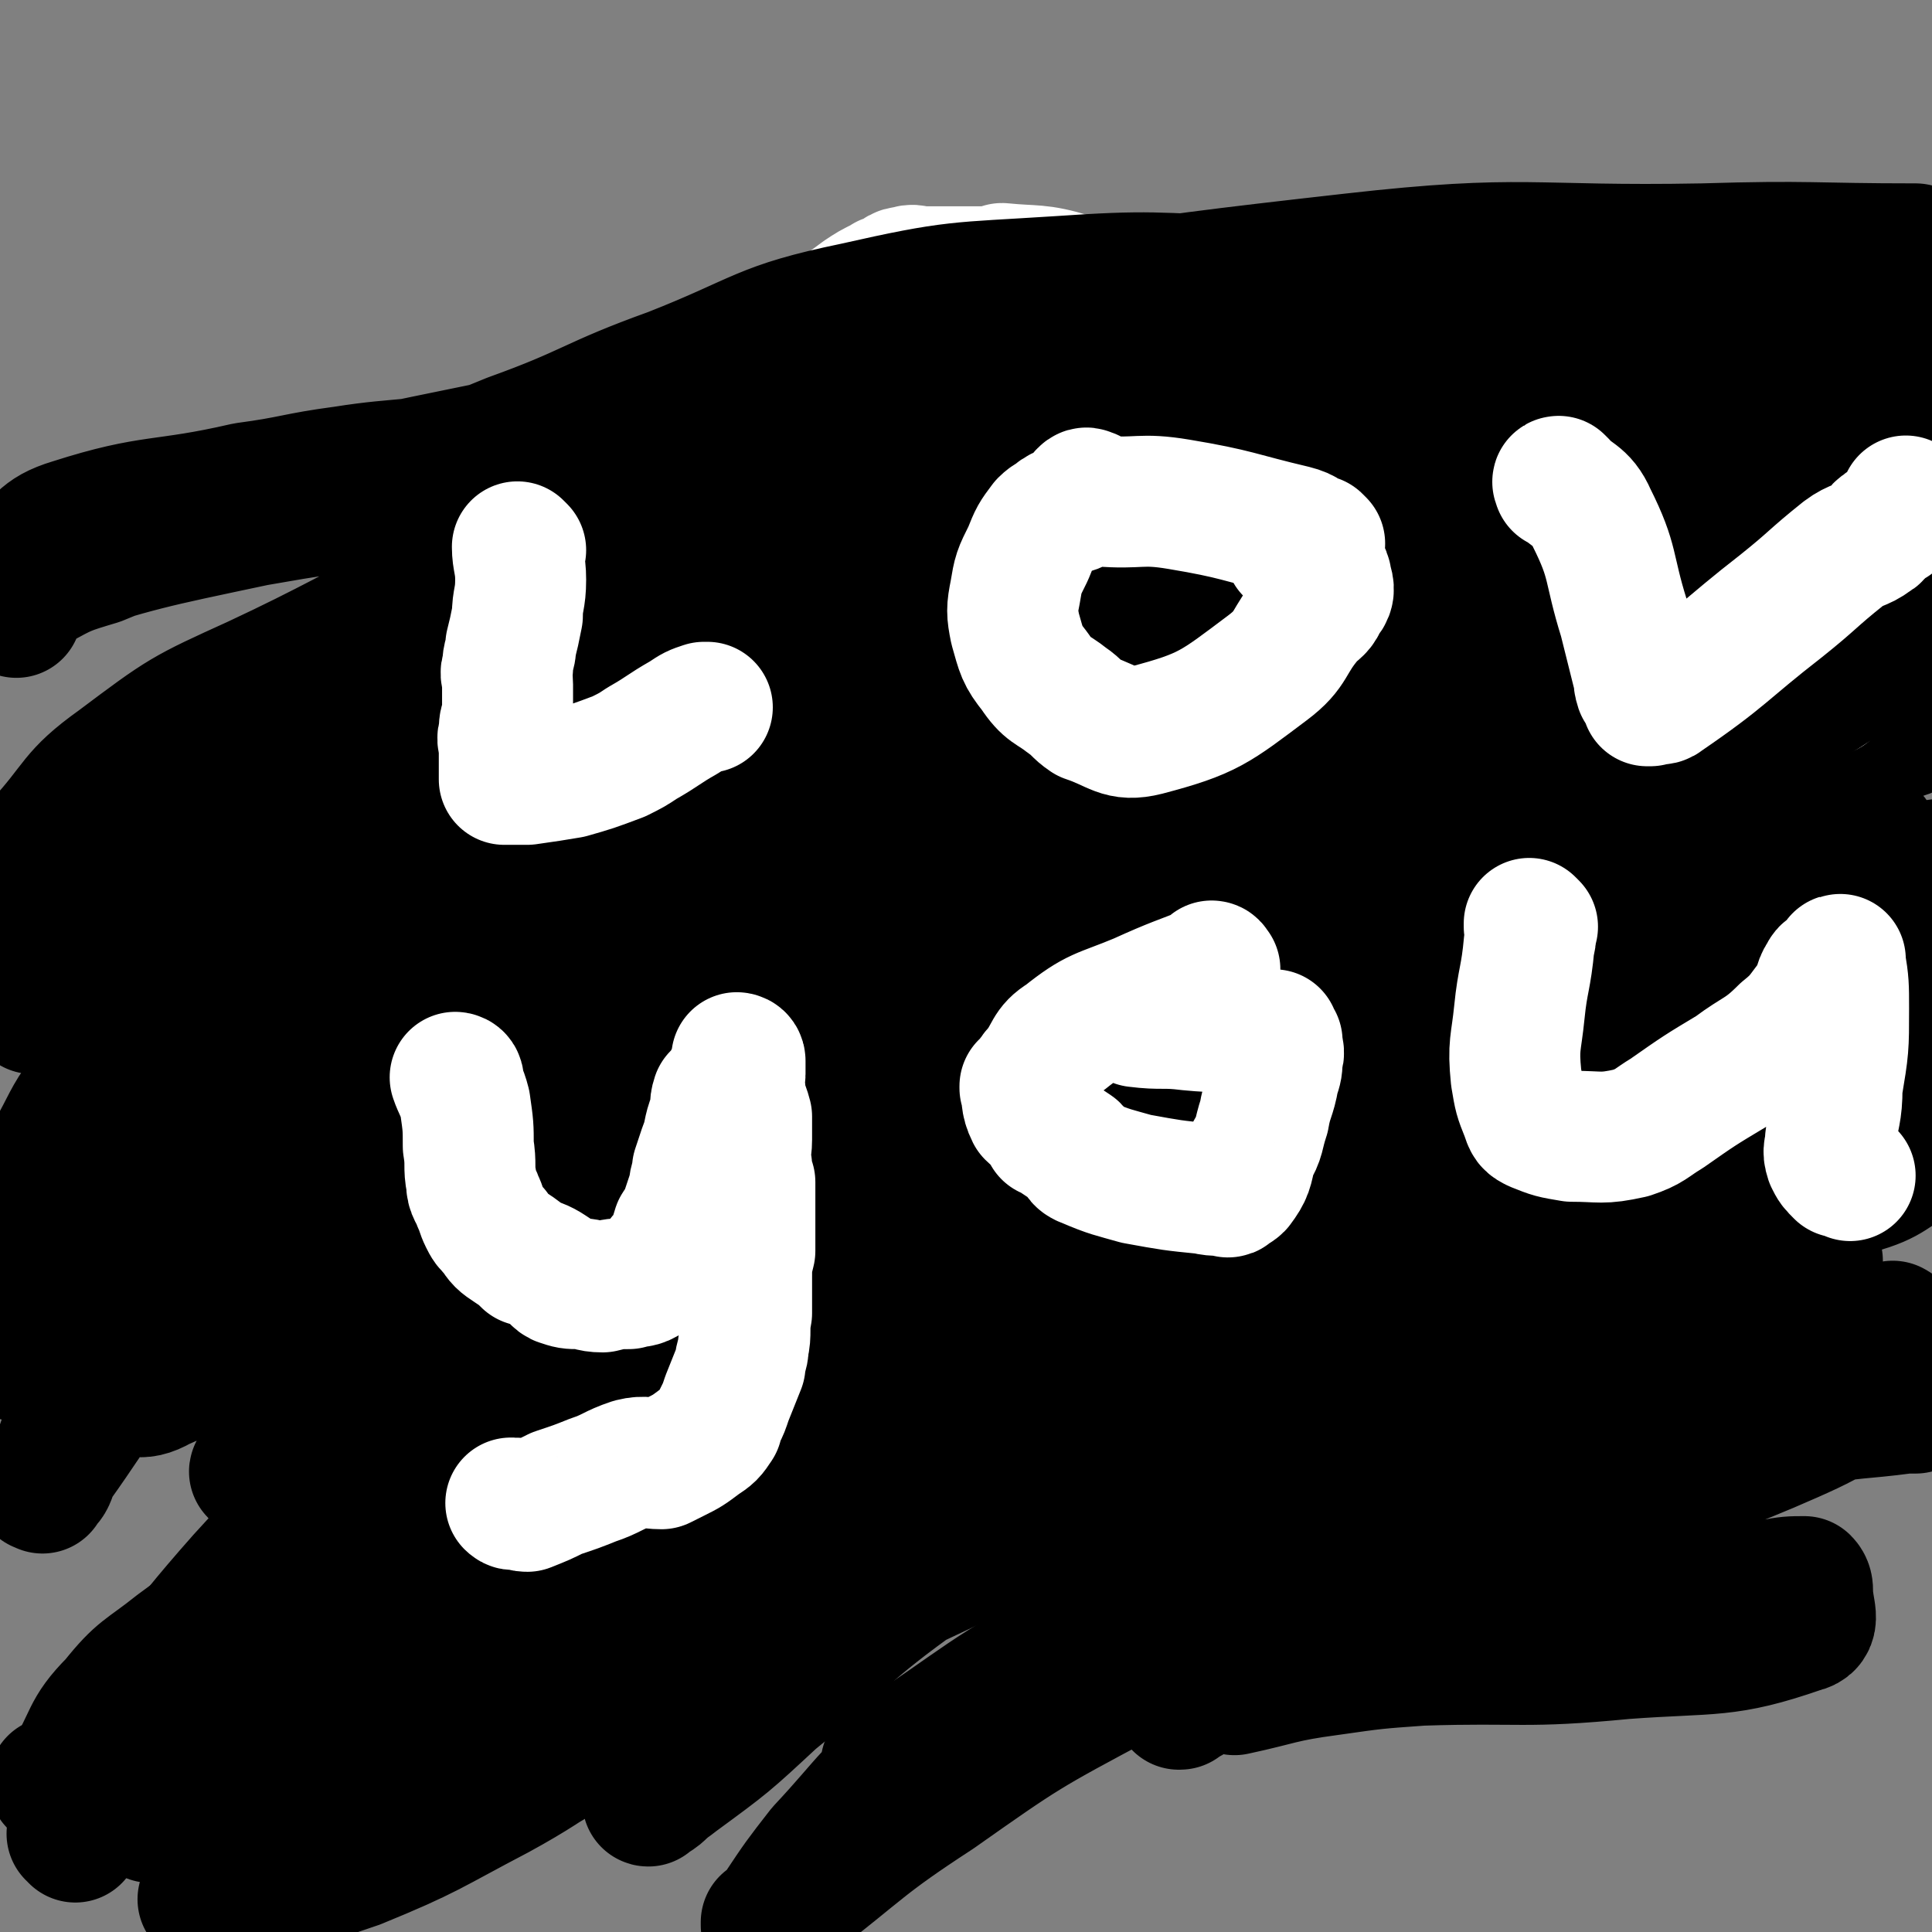
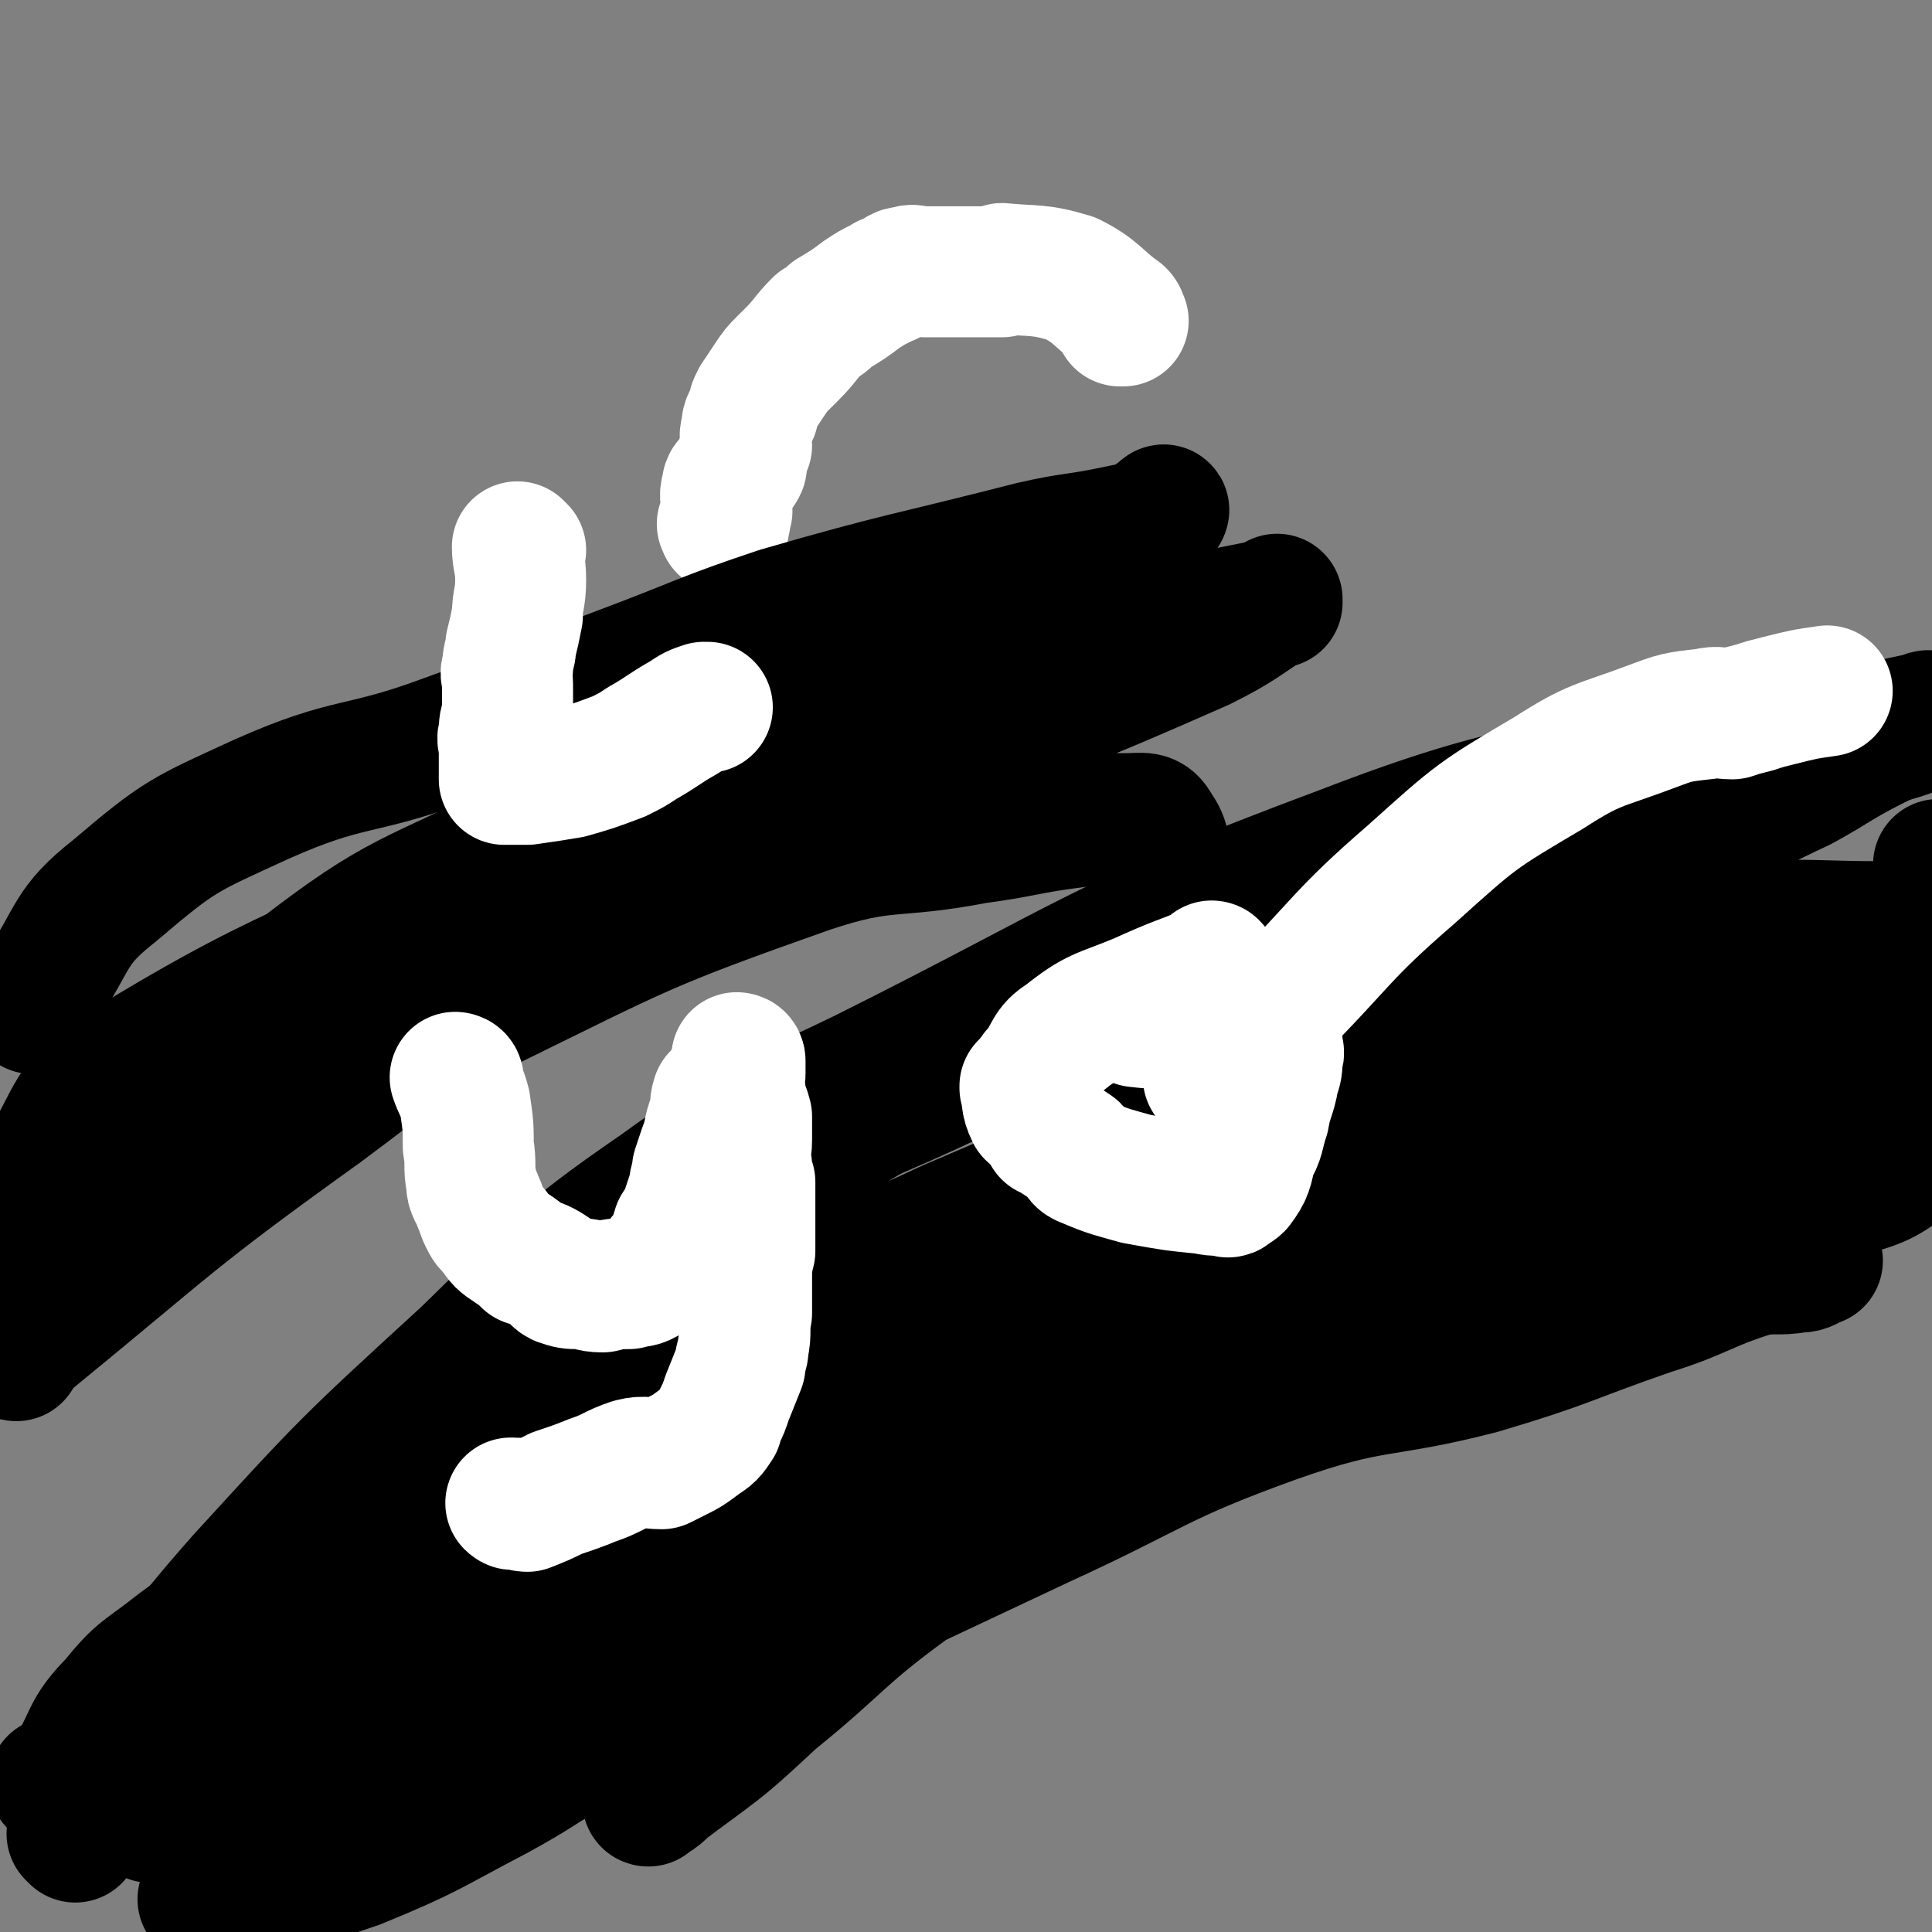
<svg xmlns="http://www.w3.org/2000/svg" viewBox="0 0 590 590" version="1.1">
  <rect x="0" y="0" width="590" height="590" fill="#808080" stroke="none" />
  <g fill="none" stroke="#FFFFFF" stroke-width="40" stroke-linecap="round" stroke-linejoin="round">
    <path d="M343,98c0,0 -1,-1 -1,-1 0,0 0,1 0,1 0,0 0,0 0,0 1,0 0,-1 0,-1 0,0 0,1 0,1 0,0 0,0 0,0 1,0 0,-1 0,-1 0,0 0,1 0,1 0,0 0,0 0,0 1,0 0,-1 0,-1 0,0 0,1 0,1 0,0 0,0 0,0 1,0 0,0 0,-1 0,0 1,0 0,-1 -7,-5 -7,-7 -15,-11 -10,-3 -11,-2 -21,-3 -1,0 0,1 0,1 -5,0 -6,0 -12,0 -5,0 -5,0 -10,0 -1,0 -1,0 -2,0 -3,0 -3,-1 -5,0 -3,0 -2,1 -5,2 -1,1 -1,0 -2,1 -4,2 -4,2 -7,4 -4,3 -4,3 -9,6 -2,2 -2,2 -4,3 -4,4 -4,5 -8,9 -1,1 -1,1 -3,3 -2,2 -2,2 -4,5 -2,3 -2,3 -4,6 -1,2 -1,2 -1,4 -1,2 -2,2 -2,5 -1,3 0,3 0,5 -1,2 -1,2 -1,3 -1,2 0,3 -1,4 -1,2 -1,1 -2,3 -1,1 -2,1 -2,3 -1,3 0,3 0,7 -1,2 0,2 -1,4 0,0 0,0 0,0 -1,0 0,0 0,1 0,0 0,0 0,0 " />
  </g>
  <g fill="none" stroke="#000000" stroke-width="40" stroke-linecap="round" stroke-linejoin="round">
    <path d="M23,561c0,0 0,-1 -1,-1 0,0 1,0 1,0 0,0 0,0 0,0 0,1 0,0 -1,0 0,0 1,0 1,0 0,0 0,0 0,0 0,1 -1,0 -1,0 3,-3 3,-2 6,-5 16,-13 15,-14 31,-26 19,-14 19,-14 40,-27 14,-9 14,-8 28,-17 10,-7 9,-8 20,-15 9,-6 9,-5 19,-11 8,-4 8,-4 17,-9 7,-3 7,-2 14,-5 4,-2 5,-1 8,-4 3,-3 2,-4 4,-7 1,0 1,2 2,1 2,-1 2,-2 5,-4 2,-2 2,-2 5,-3 5,-3 5,-4 11,-7 6,-2 6,-2 12,-5 7,-3 7,-3 13,-6 6,-2 6,-1 11,-4 6,-2 5,-4 11,-6 7,-3 7,-2 14,-4 17,-5 17,-5 33,-10 12,-4 11,-5 23,-9 10,-3 10,-4 20,-6 8,-2 9,0 17,-2 14,-3 14,-3 28,-9 17,-6 18,-6 34,-14 17,-8 16,-11 32,-18 8,-4 9,-2 17,-4 11,-4 10,-5 21,-9 12,-4 12,-4 24,-7 15,-3 15,-1 30,-4 7,-1 7,-2 14,-5 2,-1 2,-1 3,-1 1,-1 1,-1 2,-2 0,0 0,0 0,0 0,0 0,0 0,-1 -1,-1 0,-1 0,-1 0,-1 1,-1 1,-2 0,0 0,0 0,0 0,-1 0,-1 0,-1 0,0 0,0 0,0 0,0 0,0 0,-1 -1,-1 0,-1 0,-1 0,-3 0,-3 0,-5 0,-6 0,-6 0,-12 0,-4 0,-4 0,-8 " />
    <path d="M584,283c-1,0 -1,-1 -1,-1 -1,0 0,0 0,1 0,0 0,0 0,0 0,0 0,-1 0,-1 -1,0 0,0 0,1 0,0 0,0 0,0 0,0 0,-1 0,-1 -1,0 0,0 0,1 0,0 0,0 0,0 0,0 0,-1 0,-1 -1,0 0,0 0,1 0,0 0,0 0,0 -3,0 -3,0 -7,0 -22,0 -22,-1 -44,0 -14,0 -14,0 -29,2 -8,1 -8,1 -16,4 -5,1 -5,2 -11,4 -5,2 -5,1 -11,2 -4,1 -4,2 -8,4 -3,1 -3,1 -5,2 0,0 0,-1 0,-1 -5,3 -5,3 -11,6 -2,2 -2,2 -5,3 -7,4 -7,5 -14,8 -9,5 -9,5 -17,9 -19,8 -19,7 -38,15 -22,9 -22,10 -44,19 -14,6 -14,6 -28,12 -12,5 -12,6 -24,10 -8,3 -8,1 -16,4 -17,8 -17,10 -34,18 -12,5 -13,3 -25,8 -11,5 -11,5 -22,11 -13,7 -13,7 -25,15 -12,9 -11,10 -23,19 -11,8 -12,7 -23,15 -5,4 -4,5 -9,10 -14,12 -14,12 -27,25 -11,9 -11,9 -20,19 -8,8 -7,9 -15,17 -3,4 -3,3 -7,6 0,0 0,0 0,0 0,1 0,0 -1,0 0,0 1,0 1,0 0,0 0,0 0,0 1,0 1,1 2,0 2,-1 2,-2 4,-4 8,-11 7,-11 15,-22 29,-36 26,-40 60,-73 42,-41 43,-43 92,-75 48,-30 51,-25 102,-50 25,-11 25,-10 51,-22 24,-11 24,-13 49,-22 22,-9 22,-7 45,-13 21,-6 21,-6 41,-11 19,-3 19,-1 37,-6 14,-4 14,-5 27,-11 11,-6 11,-7 23,-13 6,-3 7,-2 13,-5 1,-1 1,-1 1,-1 0,0 0,0 0,0 2,0 2,0 3,0 0,-1 0,-2 0,-2 0,-1 0,0 0,0 0,0 0,0 0,0 -1,0 -1,-1 -2,0 -28,6 -28,6 -56,13 -49,14 -50,10 -98,28 -83,31 -86,27 -162,71 -66,38 -62,46 -123,93 -26,21 -26,21 -51,44 -31,27 -33,26 -61,55 -6,6 -4,8 -8,15 -1,3 -1,4 -2,6 -1,1 -1,0 -2,0 0,0 0,0 -1,0 0,0 0,0 0,0 4,-4 4,-4 8,-8 21,-27 19,-28 42,-54 32,-35 32,-35 68,-68 28,-27 27,-29 59,-51 29,-21 30,-19 63,-35 72,-36 71,-40 146,-68 57,-22 59,-16 117,-32 " />
-     <path d="M484,247c0,0 -1,-1 -1,-1 0,0 0,0 0,1 0,0 0,0 0,0 1,0 0,-1 0,-1 0,0 0,0 0,1 0,0 0,0 0,0 -8,4 -7,5 -15,8 -43,20 -43,21 -87,39 -39,16 -41,12 -80,29 -19,9 -19,9 -36,22 -17,13 -18,13 -32,29 -20,21 -19,22 -37,44 -5,6 -5,6 -9,11 -3,4 -3,4 -5,8 -1,1 -2,2 -1,2 0,1 1,0 2,0 28,-18 27,-20 56,-37 51,-32 50,-34 103,-62 47,-25 47,-27 96,-45 42,-16 43,-12 86,-23 22,-5 23,-5 44,-11 3,-1 5,-1 5,-3 0,-1 -1,-3 -3,-3 -29,-1 -31,-5 -60,1 -58,13 -58,15 -114,35 -31,11 -30,14 -59,27 -29,12 -30,10 -57,24 -23,11 -24,11 -44,27 -27,21 -25,23 -50,46 -7,7 -6,7 -14,14 -5,5 -5,5 -10,9 -1,1 -2,1 -2,2 -1,0 0,0 0,-1 0,0 -1,0 -1,0 1,0 1,1 2,0 3,0 3,0 6,-2 6,-3 6,-3 12,-7 19,-12 19,-12 38,-25 27,-18 26,-19 53,-37 23,-16 23,-17 47,-33 23,-15 24,-15 47,-30 23,-14 22,-16 46,-29 21,-11 22,-9 43,-17 20,-8 20,-9 40,-15 13,-4 14,-3 28,-7 7,-2 7,-2 14,-5 4,-3 6,-2 8,-6 1,-1 0,-2 -1,-4 0,0 0,1 -1,1 -3,-1 -2,-3 -6,-3 -21,1 -22,1 -43,5 -37,8 -38,7 -74,20 -34,12 -33,16 -66,30 -34,15 -35,14 -68,29 -31,14 -32,12 -60,29 -24,15 -24,17 -45,35 -16,14 -16,14 -30,30 -10,9 -9,10 -18,20 -6,7 -6,7 -13,13 -5,4 -5,5 -10,8 -7,4 -7,3 -14,6 -5,2 -5,2 -11,4 -3,1 -4,0 -5,0 -1,1 1,0 1,0 0,0 -1,0 -1,0 0,0 1,1 1,0 14,-9 15,-8 28,-19 23,-20 21,-22 43,-43 24,-23 24,-23 48,-44 26,-24 24,-26 53,-46 30,-22 31,-21 64,-38 30,-17 30,-17 62,-30 26,-11 27,-10 54,-19 20,-7 19,-8 39,-14 16,-5 16,-4 31,-8 10,-3 10,-2 19,-5 5,-2 7,-3 10,-5 1,-1 -1,0 -2,0 -40,4 -41,-2 -79,9 -71,21 -70,25 -138,56 -37,16 -37,17 -72,37 -58,34 -58,34 -113,70 -16,10 -15,11 -29,22 -12,9 -13,9 -24,18 -17,13 -17,14 -34,27 -4,3 -8,1 -10,4 -1,1 2,2 4,2 8,1 9,4 16,0 25,-11 24,-13 47,-28 42,-27 42,-27 84,-55 25,-18 24,-20 50,-37 29,-19 30,-18 61,-35 31,-18 31,-17 63,-34 28,-15 27,-17 56,-30 39,-19 39,-18 79,-35 15,-6 15,-6 31,-12 14,-5 15,-3 28,-10 20,-9 21,-9 38,-21 2,-2 0,-4 1,-7 1,-2 1,-2 3,-4 0,-1 1,0 1,0 0,0 -1,0 -2,1 -69,25 -70,24 -138,50 -93,36 -95,31 -184,73 -72,34 -73,33 -138,78 -49,35 -49,38 -90,81 -10,10 -8,12 -13,26 -6,12 -5,13 -10,25 -1,3 -1,3 -3,5 0,0 0,0 0,0 0,0 0,0 0,0 0,1 0,0 -1,0 0,0 1,0 1,0 0,0 0,0 0,0 2,-4 1,-4 4,-7 15,-21 14,-23 32,-41 24,-26 26,-24 52,-48 17,-16 16,-17 32,-34 18,-18 16,-21 36,-37 44,-35 43,-38 92,-66 55,-30 58,-25 116,-49 26,-11 26,-10 53,-20 19,-7 19,-7 39,-15 17,-6 16,-8 34,-12 19,-5 20,-3 40,-7 18,-4 19,-2 35,-8 3,-1 4,-4 4,-6 0,-1 -2,1 -4,1 -52,0 -53,-8 -105,0 -62,9 -62,13 -121,34 -61,22 -60,25 -119,53 -27,12 -26,12 -52,26 -22,13 -22,13 -44,26 -18,12 -16,14 -35,24 -28,14 -28,14 -58,24 -9,3 -10,1 -20,2 -2,0 -3,0 -5,-1 -2,-1 -2,-1 -3,-3 0,0 -1,-1 0,-1 2,-5 1,-6 5,-9 63,-39 63,-42 129,-75 53,-26 54,-25 110,-43 58,-19 59,-15 118,-30 25,-7 25,-7 50,-13 21,-6 22,-5 43,-11 33,-9 32,-10 65,-19 21,-6 21,-5 42,-10 3,-1 3,-1 5,-2 1,-1 1,-1 2,-1 0,0 0,0 0,0 -32,0 -32,-1 -65,0 -53,1 -54,-3 -107,3 -80,9 -81,10 -160,28 -55,12 -54,18 -109,31 -19,5 -20,3 -39,6 -15,2 -15,3 -30,5 -26,6 -28,3 -53,11 -10,3 -9,6 -17,12 -1,1 -1,1 -2,2 -1,1 -1,2 -1,3 0,0 0,0 0,0 36,-11 36,-13 72,-23 39,-10 40,-10 79,-18 61,-12 61,-13 123,-22 33,-5 33,-4 66,-7 30,-2 30,-1 60,-2 24,-1 24,-2 48,-3 19,0 19,1 38,1 14,0 14,-1 27,0 8,0 8,1 17,2 6,1 6,1 12,2 2,0 2,0 3,0 1,1 1,1 1,1 0,0 0,0 -1,0 -7,-2 -7,-3 -15,-4 -21,-3 -21,-2 -42,-5 -27,-4 -27,-5 -55,-8 -26,-3 -26,-4 -54,-5 -29,-1 -29,-2 -58,0 -31,2 -31,1 -62,8 -29,6 -28,9 -56,20 -25,9 -24,11 -49,20 -22,9 -22,9 -45,15 -22,7 -23,5 -45,11 -19,4 -19,4 -36,11 -10,3 -10,3 -19,8 -3,2 -2,2 -5,5 0,0 -1,0 -1,0 0,0 0,1 0,1 0,0 0,0 0,0 0,1 0,1 0,1 0,0 0,0 0,1 0,0 0,0 0,0 0,0 0,0 -1,-1 0,-1 0,-1 1,-2 3,-4 3,-6 7,-8 32,-10 33,-10 66,-17 34,-6 35,-5 69,-9 20,-2 20,-1 41,-3 25,-2 25,-2 51,-3 29,-2 29,-1 58,-2 25,0 25,2 51,1 18,-1 18,-3 36,-6 13,-2 13,-2 26,-4 11,-2 12,-1 23,-5 5,-2 5,-4 10,-6 2,-1 2,1 4,2 3,0 3,-1 5,0 1,0 3,2 2,2 -7,2 -9,1 -17,2 -48,6 -48,4 -96,11 -86,13 -88,8 -172,30 -47,13 -46,18 -91,39 -22,10 -22,10 -42,25 -14,10 -12,12 -24,25 -3,3 -3,3 -5,7 " />
    <path d="M10,308c0,0 0,-1 -1,-1 0,0 1,1 1,1 1,-3 1,-4 3,-7 10,-15 8,-18 22,-29 20,-17 21,-17 45,-28 27,-12 29,-8 56,-18 28,-10 27,-11 54,-21 24,-9 24,-10 48,-18 38,-11 38,-10 77,-20 13,-3 13,-2 27,-5 4,-1 5,0 9,-2 2,-1 3,-3 4,-4 1,-1 0,1 -1,1 -9,6 -10,6 -20,12 -85,47 -85,47 -171,93 -63,34 -67,28 -127,65 -17,11 -13,16 -25,32 -1,1 -1,1 -2,2 0,0 0,0 0,0 -1,0 -1,0 -1,0 0,0 1,0 1,0 2,0 2,0 3,0 22,-8 23,-6 43,-17 56,-29 53,-35 110,-63 56,-27 58,-24 115,-48 44,-18 44,-17 87,-36 12,-6 12,-7 23,-14 0,0 0,1 0,1 -42,9 -43,6 -84,18 -39,11 -39,12 -77,26 -35,14 -35,13 -68,29 -36,18 -39,16 -70,40 -43,32 -45,33 -79,72 -7,9 -3,12 -4,23 -1,5 -1,5 -1,11 0,4 0,4 -1,9 0,1 -1,1 -1,2 0,0 0,0 0,0 0,0 -1,0 -1,-1 2,-2 2,-2 5,-4 44,-36 43,-37 89,-70 23,-17 23,-19 49,-31 49,-24 49,-25 100,-43 24,-8 25,-4 51,-9 15,-2 15,-3 31,-5 8,-1 8,-1 15,-1 5,0 7,-1 9,3 3,4 3,7 2,13 -3,13 -2,16 -11,25 -15,16 -18,14 -37,26 -28,18 -30,16 -58,34 -34,22 -34,22 -66,47 -28,22 -26,24 -54,47 -22,18 -23,18 -46,36 -14,11 -14,11 -29,22 -10,8 -11,7 -19,17 -9,9 -7,11 -14,22 -2,1 -6,3 -4,2 10,-3 14,-3 27,-9 22,-11 21,-12 43,-24 45,-24 44,-27 90,-48 59,-25 60,-24 120,-44 50,-17 51,-16 102,-30 24,-7 24,-8 48,-13 5,-1 5,0 9,0 5,0 5,0 9,0 0,0 -1,0 -1,0 2,0 3,0 5,0 1,0 2,-1 3,0 0,0 -1,0 -1,0 -16,12 -15,14 -33,23 -42,22 -43,20 -87,39 -46,20 -46,18 -92,39 -32,14 -33,14 -64,29 -26,13 -26,14 -52,28 -18,10 -17,11 -35,21 -14,7 -14,6 -27,13 -8,4 -9,4 -16,8 -2,2 -1,2 -3,4 0,0 0,0 0,0 2,0 3,1 5,0 21,-5 22,-4 42,-11 22,-9 22,-10 43,-21 22,-12 21,-15 43,-26 26,-14 27,-12 55,-25 34,-16 34,-16 68,-32 35,-16 35,-19 71,-32 31,-11 32,-7 63,-15 27,-8 26,-9 52,-18 16,-5 16,-7 32,-12 6,-1 7,0 13,-1 3,0 3,-1 6,-2 0,0 0,0 0,0 0,0 0,0 0,0 -12,1 -12,0 -23,2 -30,5 -30,5 -60,12 -37,8 -37,6 -73,17 -37,11 -36,14 -72,28 -61,24 -62,22 -121,48 -36,16 -36,17 -71,37 -25,15 -25,16 -49,33 -5,4 -4,5 -10,9 -2,2 -4,1 -5,3 -1,0 0,1 1,1 7,1 8,3 15,1 31,-11 32,-10 61,-26 50,-28 48,-31 96,-62 30,-19 30,-20 61,-36 30,-16 31,-15 62,-28 28,-11 28,-11 56,-20 24,-7 25,-6 50,-12 31,-7 31,-6 62,-13 7,-2 14,-3 13,-4 0,-2 -7,-1 -13,0 -25,1 -25,-1 -49,3 -77,12 -78,8 -153,27 -68,18 -68,21 -134,46 -21,8 -21,9 -41,20 -28,16 -28,16 -55,35 -14,9 -13,10 -26,21 -10,9 -9,10 -20,19 -4,4 -4,3 -9,7 -1,1 -1,1 -2,2 0,0 0,0 0,0 4,0 4,0 9,0 20,0 20,2 40,0 23,-2 24,0 46,-8 24,-8 23,-10 46,-23 67,-37 64,-45 133,-77 67,-30 70,-22 139,-47 40,-15 39,-18 79,-31 14,-5 15,-2 29,-6 11,-3 10,-5 20,-10 0,0 0,0 0,0 0,-1 1,0 1,0 0,0 0,0 0,0 0,0 0,-1 0,-1 -1,0 0,1 0,1 -14,2 -15,1 -30,5 -43,10 -44,9 -86,22 -36,11 -37,11 -72,26 -25,11 -25,12 -48,26 -22,13 -21,14 -43,29 -19,13 -19,12 -38,26 -18,12 -18,12 -35,25 -12,11 -12,11 -23,22 -6,6 -5,7 -11,13 -2,2 -5,3 -4,3 1,-2 4,-3 9,-7 15,-11 15,-11 29,-24 21,-17 20,-19 42,-35 45,-34 44,-35 92,-65 40,-24 41,-22 83,-43 16,-8 16,-8 33,-15 13,-6 13,-6 27,-11 20,-9 20,-10 41,-17 15,-4 16,-3 31,-6 1,-1 1,0 2,0 " />
  </g>
  <g fill="none" stroke="#FFFFFF" stroke-width="40" stroke-linecap="round" stroke-linejoin="round">
    <path d="M370,329c0,0 -1,-1 -1,-1 0,0 0,0 0,1 1,0 1,0 1,0 10,-10 10,-10 19,-20 21,-21 20,-23 42,-42 20,-18 20,-18 42,-31 14,-9 15,-8 31,-14 8,-3 8,-3 17,-4 4,-1 4,0 8,0 3,-1 3,-1 7,-2 3,-1 3,-1 7,-2 8,-2 8,-2 15,-3 " />
  </g>
  <g fill="none" stroke="#000000" stroke-width="40" stroke-linecap="round" stroke-linejoin="round">
-     <path d="M311,279c0,0 -1,-1 -1,-1 0,0 0,0 0,1 0,0 0,0 0,0 0,-2 -1,-4 0,-5 31,-15 33,-15 65,-28 29,-12 30,-10 59,-22 21,-10 20,-12 41,-21 20,-9 21,-7 41,-15 19,-7 19,-7 37,-14 18,-7 19,-6 35,-14 2,-1 2,-2 3,-3 0,-1 0,-1 0,-1 0,0 0,0 0,0 0,0 0,-1 0,-1 -1,0 0,1 0,1 -1,1 -1,1 -2,2 -5,4 -5,4 -10,9 -20,20 -19,21 -39,40 -23,22 -24,21 -48,42 -19,18 -19,18 -39,35 -20,18 -20,17 -41,35 -16,15 -17,14 -33,29 -13,13 -11,14 -23,27 -10,11 -10,11 -21,21 -4,3 -4,3 -9,6 0,1 -1,1 -1,2 0,0 -1,0 -1,0 2,0 2,0 3,0 4,-3 4,-4 7,-7 13,-14 12,-15 25,-29 15,-16 15,-16 30,-31 13,-14 13,-14 26,-27 13,-13 12,-14 26,-25 14,-13 14,-12 30,-23 15,-10 15,-10 31,-20 17,-10 17,-9 34,-19 12,-7 13,-6 25,-14 13,-9 13,-9 25,-20 2,-2 2,-2 4,-4 0,-1 2,-1 1,-1 -6,0 -7,-2 -14,1 -68,26 -71,21 -134,56 -39,21 -36,26 -71,54 -19,15 -19,16 -38,32 -5,4 -5,4 -9,9 -3,2 -2,3 -5,5 0,0 -2,1 -1,1 4,-2 5,-1 10,-4 34,-20 34,-20 68,-42 43,-28 41,-31 85,-57 20,-12 21,-9 43,-18 12,-6 13,-6 25,-12 9,-4 9,-4 17,-9 1,0 0,0 1,-1 0,0 0,0 0,0 -1,-1 -1,-2 -3,-2 -4,-1 -4,-2 -8,-1 -49,12 -52,8 -98,28 -26,11 -25,15 -47,33 -42,33 -41,33 -81,69 -11,9 -10,10 -20,21 -2,2 -2,2 -4,4 0,1 -1,1 -1,2 1,0 1,0 2,-1 10,-9 10,-9 19,-19 29,-31 25,-35 56,-62 26,-23 29,-21 58,-40 13,-7 13,-7 26,-14 12,-6 12,-7 25,-13 16,-7 17,-6 33,-13 22,-9 23,-8 44,-17 5,-3 8,-5 9,-6 1,-1 -3,0 -5,1 -38,22 -43,16 -76,45 -25,22 -22,27 -40,55 -7,12 -6,13 -10,26 -8,21 -9,21 -15,43 -4,12 -3,12 -5,25 -1,1 0,1 -1,3 0,1 -1,1 -1,2 1,0 1,0 3,0 52,-22 53,-21 105,-45 18,-9 17,-11 35,-21 4,-2 4,-1 8,-2 2,-1 2,0 4,0 0,0 1,0 1,0 0,0 0,-1 0,0 0,1 1,1 1,2 0,2 1,3 0,5 -8,16 -6,18 -17,32 -16,20 -17,20 -37,36 -34,27 -36,24 -70,52 -17,13 -16,14 -31,28 -13,13 -12,14 -25,26 -18,16 -18,16 -36,32 -2,3 -3,3 -5,5 -1,1 0,1 -1,2 0,0 0,0 0,0 0,0 0,0 0,0 1,1 0,0 0,0 0,0 0,1 0,0 3,-1 3,-1 5,-3 16,-13 16,-13 32,-25 22,-17 22,-17 45,-33 16,-12 16,-13 34,-23 9,-5 9,-4 19,-8 9,-3 10,-2 20,-5 9,-3 9,-3 19,-6 9,-2 9,-2 19,-4 7,-1 7,0 15,-2 3,-1 3,-2 7,-3 2,-1 3,-1 4,-1 0,-1 -1,-2 -1,-2 0,0 2,1 2,2 0,6 2,8 -2,12 -16,13 -17,14 -38,23 -38,16 -39,13 -78,25 -26,8 -27,7 -52,15 -11,3 -11,4 -21,8 -21,8 -21,7 -41,16 -10,4 -9,6 -19,11 -13,6 -13,5 -26,10 -8,3 -8,3 -16,5 -3,0 -4,-1 -7,0 -3,2 -3,2 -6,4 -1,1 -1,2 -2,3 -1,0 -1,1 -1,0 -1,0 0,-1 1,-1 29,-19 28,-21 59,-37 44,-22 45,-21 91,-39 17,-7 17,-6 34,-11 15,-5 15,-6 30,-9 12,-2 13,-1 25,-3 18,-3 18,-3 36,-6 10,-2 10,-2 20,-3 7,0 7,0 15,0 1,0 1,0 3,0 0,0 0,0 0,0 0,0 0,0 0,0 -2,0 -2,0 -3,0 -15,2 -15,1 -30,4 -25,5 -25,5 -50,11 -19,5 -18,7 -36,13 -13,4 -13,4 -25,8 -13,3 -13,2 -26,5 -10,2 -9,3 -19,6 -12,3 -12,2 -23,6 -18,6 -19,6 -36,15 -28,16 -29,16 -54,36 -18,13 -17,15 -32,31 -7,9 -7,9 -13,18 -2,3 -2,3 -4,5 0,0 0,0 0,0 1,0 0,0 0,-1 0,0 0,1 0,1 0,0 0,0 0,0 4,-3 4,-4 8,-7 22,-17 21,-18 44,-33 27,-19 27,-19 57,-35 18,-9 18,-8 37,-14 15,-5 15,-5 31,-7 15,-2 15,-1 29,-2 12,0 12,-1 25,-1 13,-1 13,0 26,-1 14,-1 14,-1 29,-3 10,-1 10,-1 21,-1 5,-1 6,-1 10,-1 1,1 1,2 1,3 0,6 3,10 -2,11 -23,8 -27,6 -54,8 -31,3 -31,1 -62,2 -14,1 -14,1 -28,3 -15,2 -15,3 -29,6 " />
-   </g>
+     </g>
  <g fill="none" stroke="#FFFFFF" stroke-width="40" stroke-linecap="round" stroke-linejoin="round">
    <path d="M159,168c0,0 -1,-1 -1,-1 0,0 0,0 1,1 0,0 0,0 0,0 0,0 -1,-1 -1,-1 0,0 0,0 1,1 0,0 0,0 0,0 0,0 -1,-1 -1,-1 0,0 0,0 1,1 0,0 0,0 0,0 0,0 -1,-1 -1,-1 0,4 1,5 1,10 0,6 -1,6 -1,11 -1,5 -1,5 -2,9 0,3 -1,3 -1,7 -1,2 0,2 0,5 0,3 0,3 0,6 0,2 0,2 0,4 -1,2 -1,2 -1,5 -1,2 0,2 0,5 0,2 0,2 0,4 0,1 0,1 0,2 0,1 0,1 0,1 0,1 0,1 0,2 0,0 0,0 0,0 1,0 1,0 2,0 3,0 3,0 5,0 7,-1 7,-1 13,-2 7,-2 7,-2 15,-5 4,-2 4,-2 7,-4 7,-4 6,-4 13,-8 3,-2 3,-2 6,-3 0,0 0,0 1,0 0,0 0,0 0,0 " />
-     <path d="M403,166c0,0 -1,-1 -1,-1 0,0 0,1 0,1 0,0 0,0 0,0 1,0 0,-1 0,-1 0,0 0,1 0,1 0,0 0,0 0,0 1,0 0,-1 0,-1 0,0 0,1 0,1 0,0 0,0 0,0 -3,-2 -3,-3 -7,-4 -17,-4 -17,-5 -35,-8 -12,-2 -12,0 -24,-1 -2,0 -2,-1 -3,-2 0,0 0,0 0,0 -1,0 -1,-1 -2,0 -1,1 0,2 -1,3 -3,2 -4,1 -7,3 -2,2 -2,1 -4,3 -3,4 -3,4 -5,9 -3,6 -3,6 -4,12 -1,5 -1,6 0,11 2,7 2,8 6,13 4,6 5,5 10,9 3,2 3,3 6,5 9,3 10,6 18,4 19,-5 21,-7 37,-19 8,-6 6,-8 13,-16 2,-2 3,-2 4,-5 2,-2 2,-3 1,-6 0,-2 -1,-2 -3,-4 -1,-1 -1,-2 -2,-2 -3,-2 -3,-2 -6,-3 " />
-     <path d="M477,148c0,0 -1,-1 -1,-1 0,0 0,1 0,1 0,0 0,0 0,0 1,0 0,-1 0,-1 0,0 0,1 0,1 0,0 0,0 0,0 1,0 -1,-1 0,-1 4,5 7,4 10,11 7,14 5,15 10,31 2,8 2,8 4,16 1,2 0,2 1,5 1,1 1,1 2,3 0,0 0,0 0,1 0,0 0,0 0,0 0,0 0,-1 0,-1 0,0 0,1 0,1 1,0 1,0 1,0 2,-1 3,0 4,-1 19,-13 18,-14 36,-28 10,-8 9,-8 19,-16 4,-3 5,-2 9,-5 2,-1 1,-2 3,-3 2,-2 3,-1 4,-3 2,-2 2,-3 3,-5 " />
    <path d="M140,330c0,0 -1,-1 -1,-1 0,0 1,0 1,1 0,0 0,0 0,0 0,0 -1,-1 -1,-1 0,0 1,0 1,1 0,0 0,0 0,0 0,0 -1,-1 -1,-1 0,0 1,0 1,1 0,0 0,0 0,0 0,0 -1,-1 -1,-1 1,3 2,4 3,8 1,7 1,7 1,13 1,6 0,6 1,11 0,3 1,3 2,6 1,2 1,3 2,5 1,2 1,2 3,4 2,3 2,3 5,5 3,2 3,2 5,4 3,1 4,1 7,3 2,1 1,2 3,3 3,1 3,1 6,1 3,0 3,1 7,1 4,-1 4,-1 8,-1 3,-1 3,0 6,-2 2,-1 1,-2 3,-4 2,-3 2,-2 4,-4 1,-3 1,-4 2,-7 2,-3 2,-3 3,-6 1,-3 1,-3 2,-6 0,-3 1,-3 1,-6 1,-3 1,-3 2,-6 2,-5 1,-5 3,-10 1,-3 0,-3 1,-6 2,-2 2,-2 4,-5 0,-1 0,-1 1,-1 1,-1 1,-1 1,-2 1,-1 0,-1 0,-2 0,0 1,0 1,0 0,-1 0,-1 0,-1 0,0 0,0 0,0 0,0 -1,-1 -1,-1 0,0 0,0 1,1 0,0 0,0 0,0 0,0 -1,-1 -1,-1 0,0 1,0 1,1 0,2 0,2 0,4 0,2 -1,2 0,5 0,4 1,4 2,8 0,3 0,3 0,7 0,4 -1,4 0,8 0,2 0,2 1,5 0,3 0,3 0,6 0,3 0,3 0,6 0,2 0,2 0,5 0,2 0,2 0,4 -1,4 -1,4 -1,8 0,6 0,6 0,11 -1,5 0,6 -1,10 0,3 -1,3 -1,6 -2,5 -2,5 -4,10 -1,3 -1,3 -2,5 -1,2 -1,2 -1,3 -2,3 -2,3 -5,5 -4,3 -4,3 -8,5 -2,1 -2,1 -4,2 -4,0 -5,-1 -9,0 -6,2 -6,3 -12,5 -5,2 -5,2 -11,4 -4,2 -4,2 -9,4 -2,0 -2,-1 -4,-1 0,0 0,0 0,0 0,1 -1,0 -1,0 " />
    <path d="M371,296c0,0 -1,-1 -1,-1 0,0 0,0 0,1 0,0 0,0 0,0 1,0 0,-1 0,-1 0,0 0,0 0,1 0,0 0,0 0,0 1,0 0,-1 0,-1 0,0 1,0 0,1 -10,4 -11,4 -22,9 -12,5 -13,4 -23,12 -5,3 -4,5 -8,10 -1,1 -1,1 -2,3 -1,1 -1,2 -2,2 0,1 0,-1 0,0 1,3 0,4 2,8 2,2 3,2 5,4 0,0 0,1 0,2 1,0 1,0 2,1 3,2 3,2 6,4 2,2 1,3 4,4 7,3 8,3 15,5 11,2 11,2 21,3 4,1 4,0 7,1 0,0 0,0 0,0 0,0 0,0 0,0 1,0 0,-1 0,-1 0,0 0,1 0,1 1,-1 2,-1 3,-2 3,-4 3,-5 4,-10 3,-5 2,-5 4,-11 1,-6 2,-6 3,-12 1,-3 1,-3 1,-6 1,-2 0,-2 0,-5 -1,-1 -1,-1 -1,-2 0,0 0,0 0,0 0,1 0,1 -1,1 -1,0 -1,0 -3,0 -2,-1 -1,-2 -3,-2 -9,-2 -9,-1 -19,-2 -8,-1 -8,0 -16,-1 -2,-1 -2,-1 -4,-3 0,0 0,-1 0,-1 0,0 0,0 0,0 " />
-     <path d="M468,283c0,0 -1,-1 -1,-1 0,0 0,0 0,1 0,0 0,0 0,0 1,0 0,-1 0,-1 0,0 0,0 0,1 0,0 0,0 0,0 1,0 0,-1 0,-1 0,0 0,0 0,1 0,0 0,0 0,0 0,2 1,2 0,5 -1,11 -2,11 -3,21 -1,10 -2,10 -1,20 1,6 1,6 3,11 1,3 1,3 3,4 5,2 5,2 11,3 9,0 9,1 18,-1 6,-2 6,-3 11,-6 10,-7 10,-7 20,-13 8,-6 9,-5 16,-12 5,-4 5,-5 9,-10 2,-3 1,-4 3,-7 1,-2 1,-1 3,-2 1,-1 1,-1 2,-2 0,0 0,0 0,0 0,0 0,-1 0,-1 -1,0 0,0 0,1 1,6 1,7 1,14 0,12 0,12 -2,24 0,8 -1,8 -2,16 0,3 -1,3 0,6 1,2 1,2 3,4 1,0 2,0 3,1 " />
  </g>
</svg>